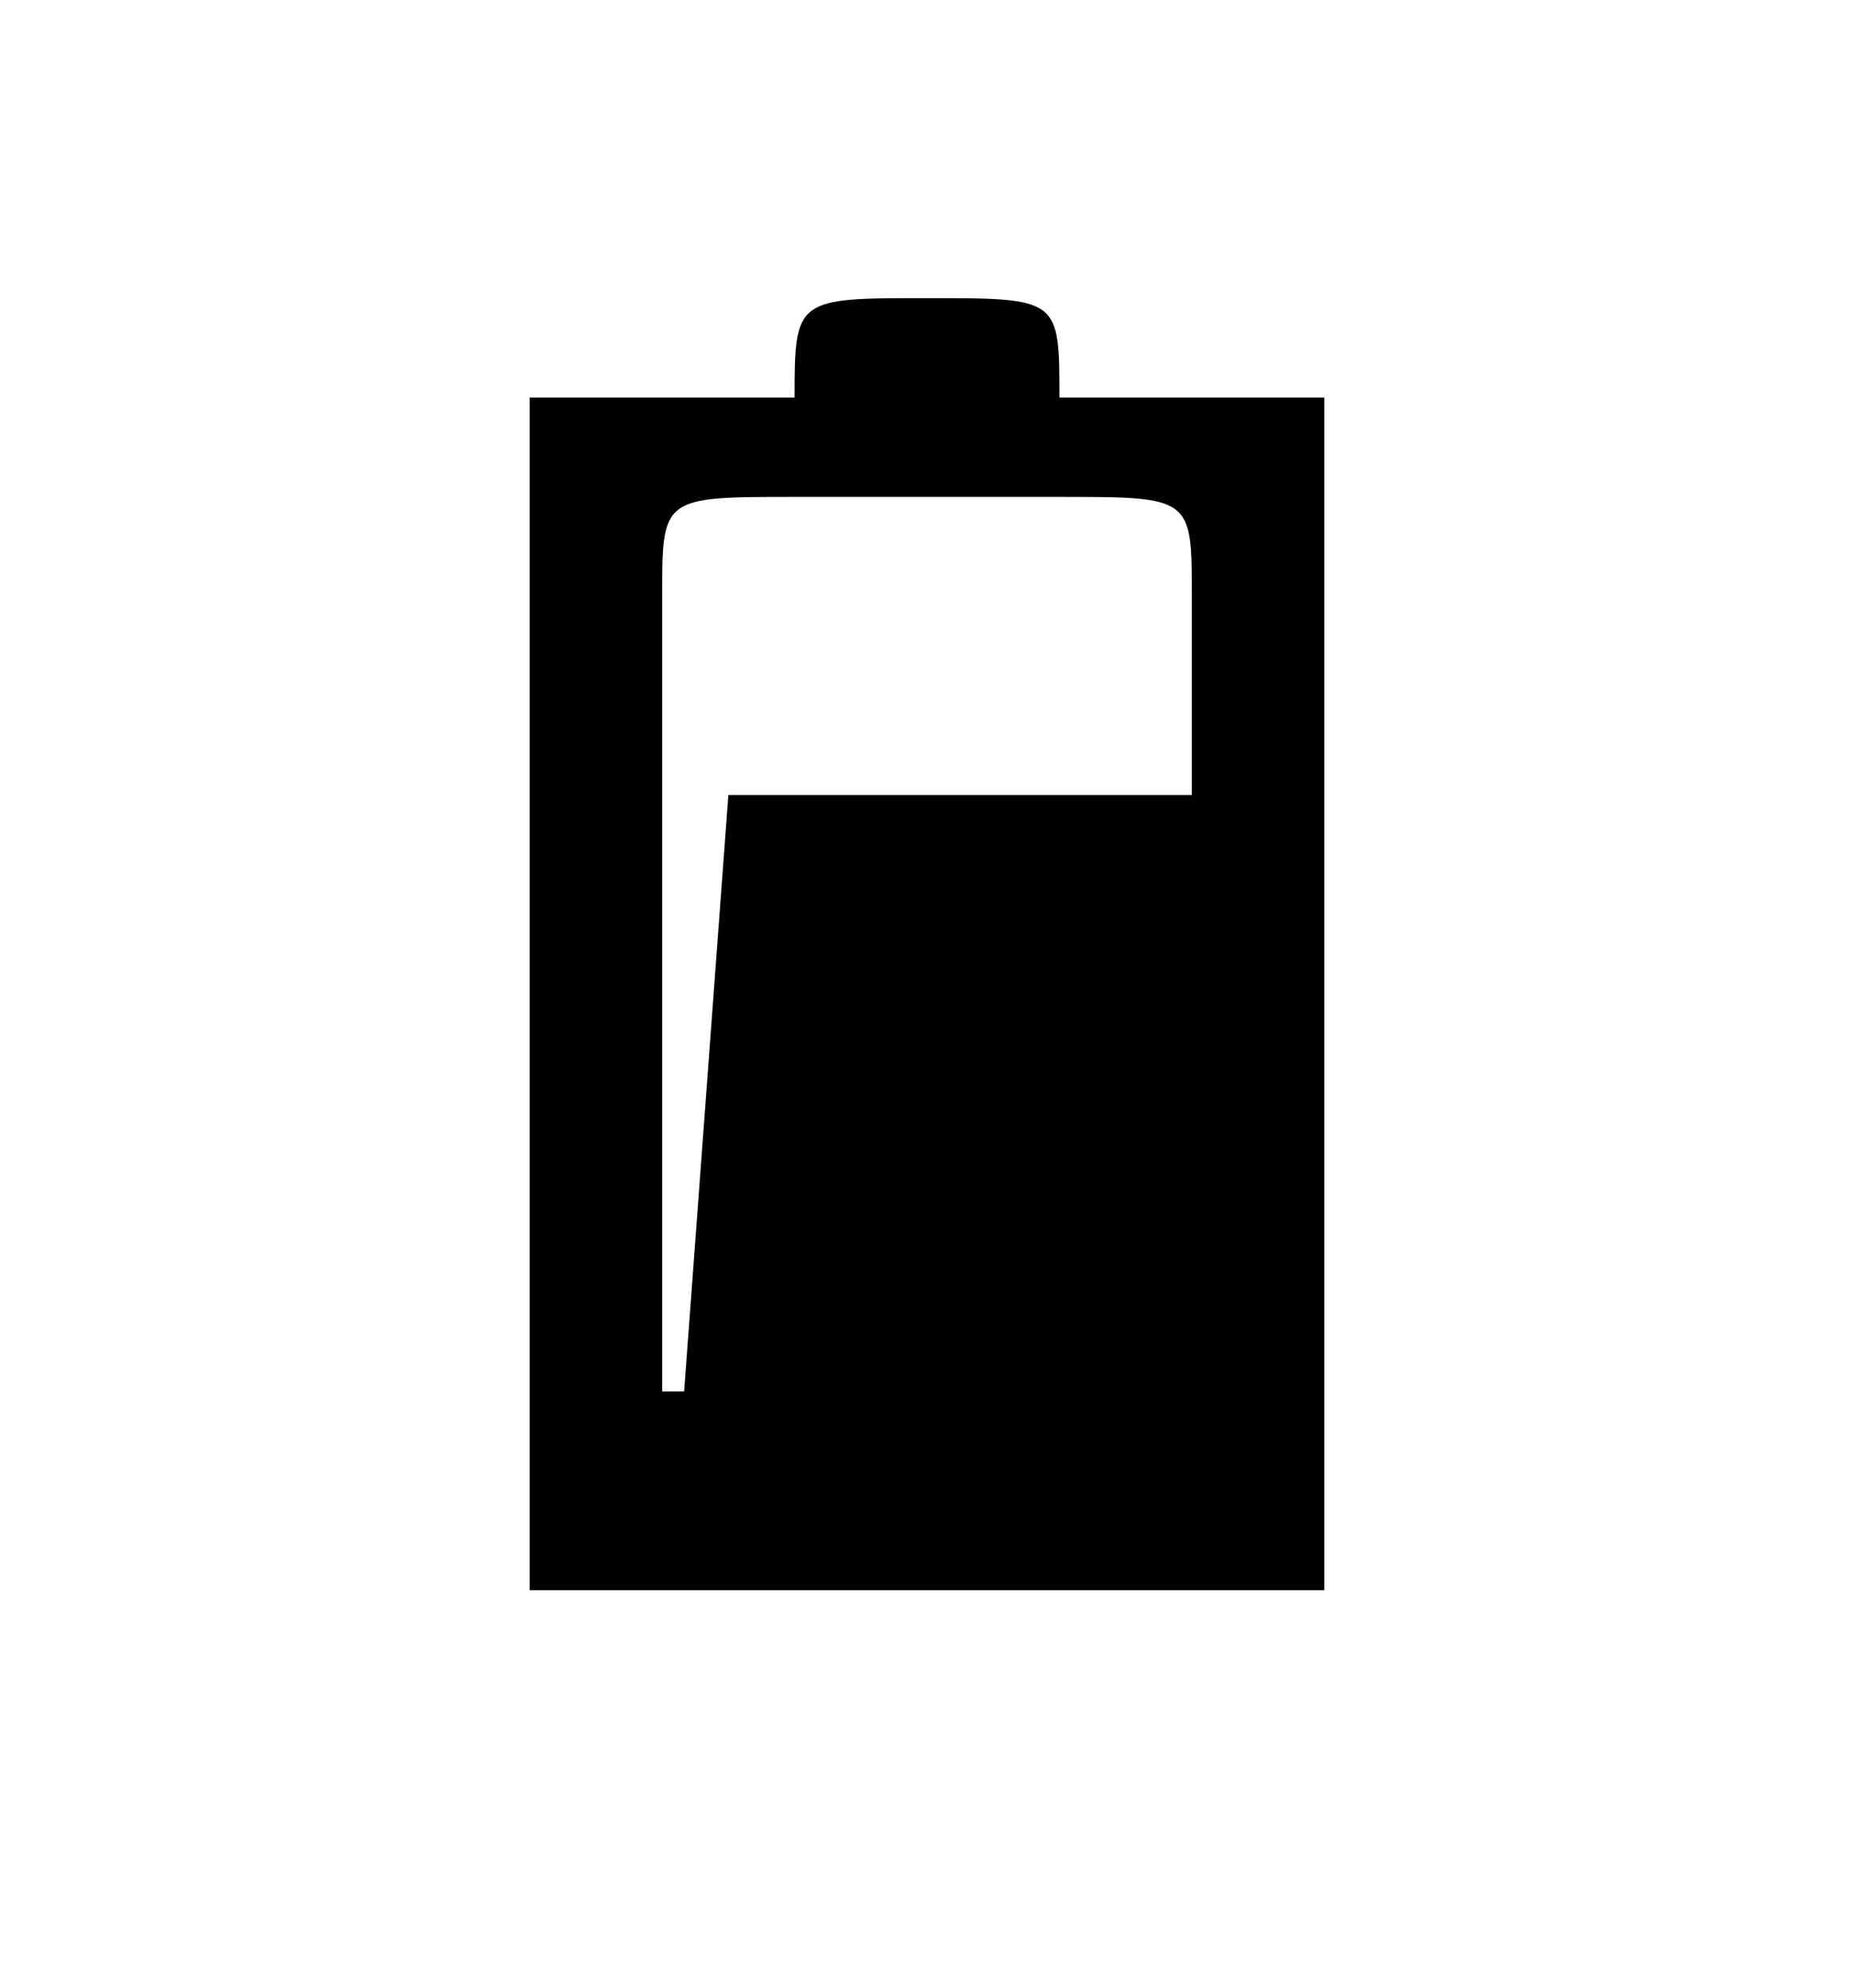
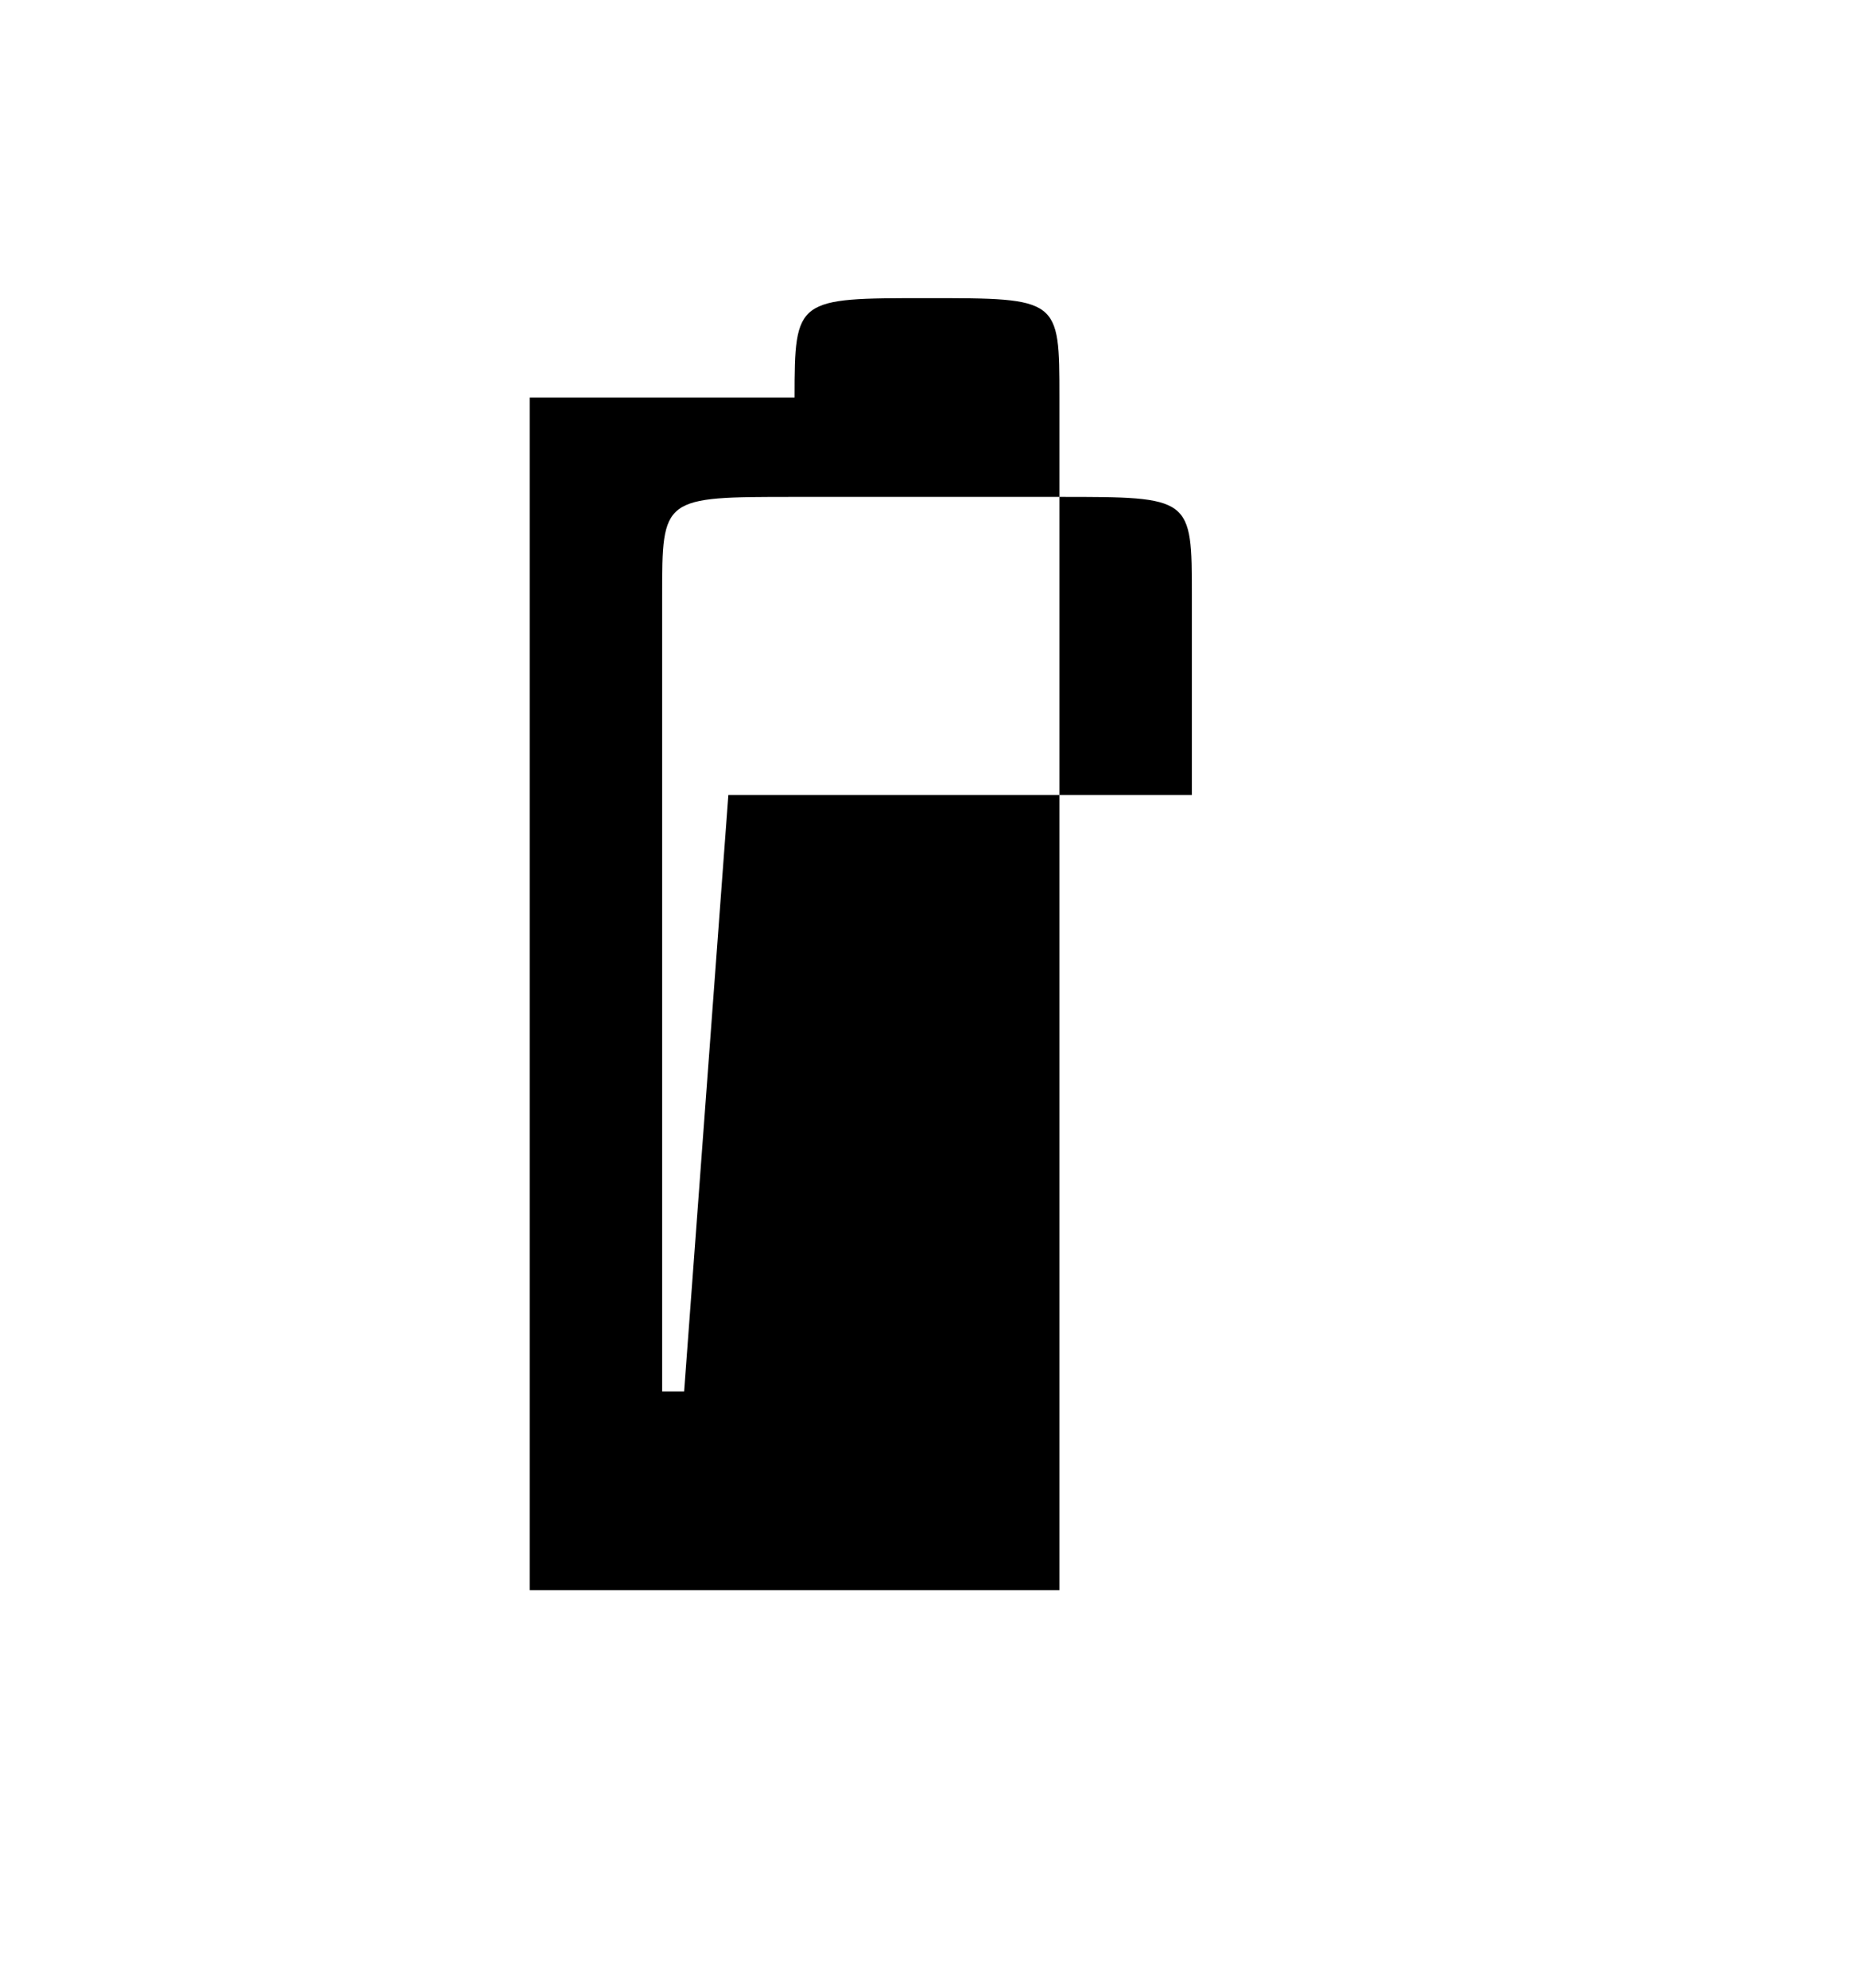
<svg xmlns="http://www.w3.org/2000/svg" version="1.1" id="Ebene_1" x="0px" y="0px" width="476.22px" height="510.236px" viewBox="0 0 476.22 510.236" xml:space="preserve">
-   <path d="M272.125,102.046c0-25.512,0-25.512-34.016-25.512c-33.538,0-34.016,0-34.016,25.512h-68.031v306.142h204.094V102.046  H272.125z M306.141,204.093H187.086l-11.36,153.071h-5.647V153.07c0-25.514,0-25.514,34.016-25.514h68.031  c34.016,0,34.016,0,34.016,25.514V204.093z" />
+   <path d="M272.125,102.046c0-25.512,0-25.512-34.016-25.512c-33.538,0-34.016,0-34.016,25.512h-68.031v306.142h204.094H272.125z M306.141,204.093H187.086l-11.36,153.071h-5.647V153.07c0-25.514,0-25.514,34.016-25.514h68.031  c34.016,0,34.016,0,34.016,25.514V204.093z" />
</svg>